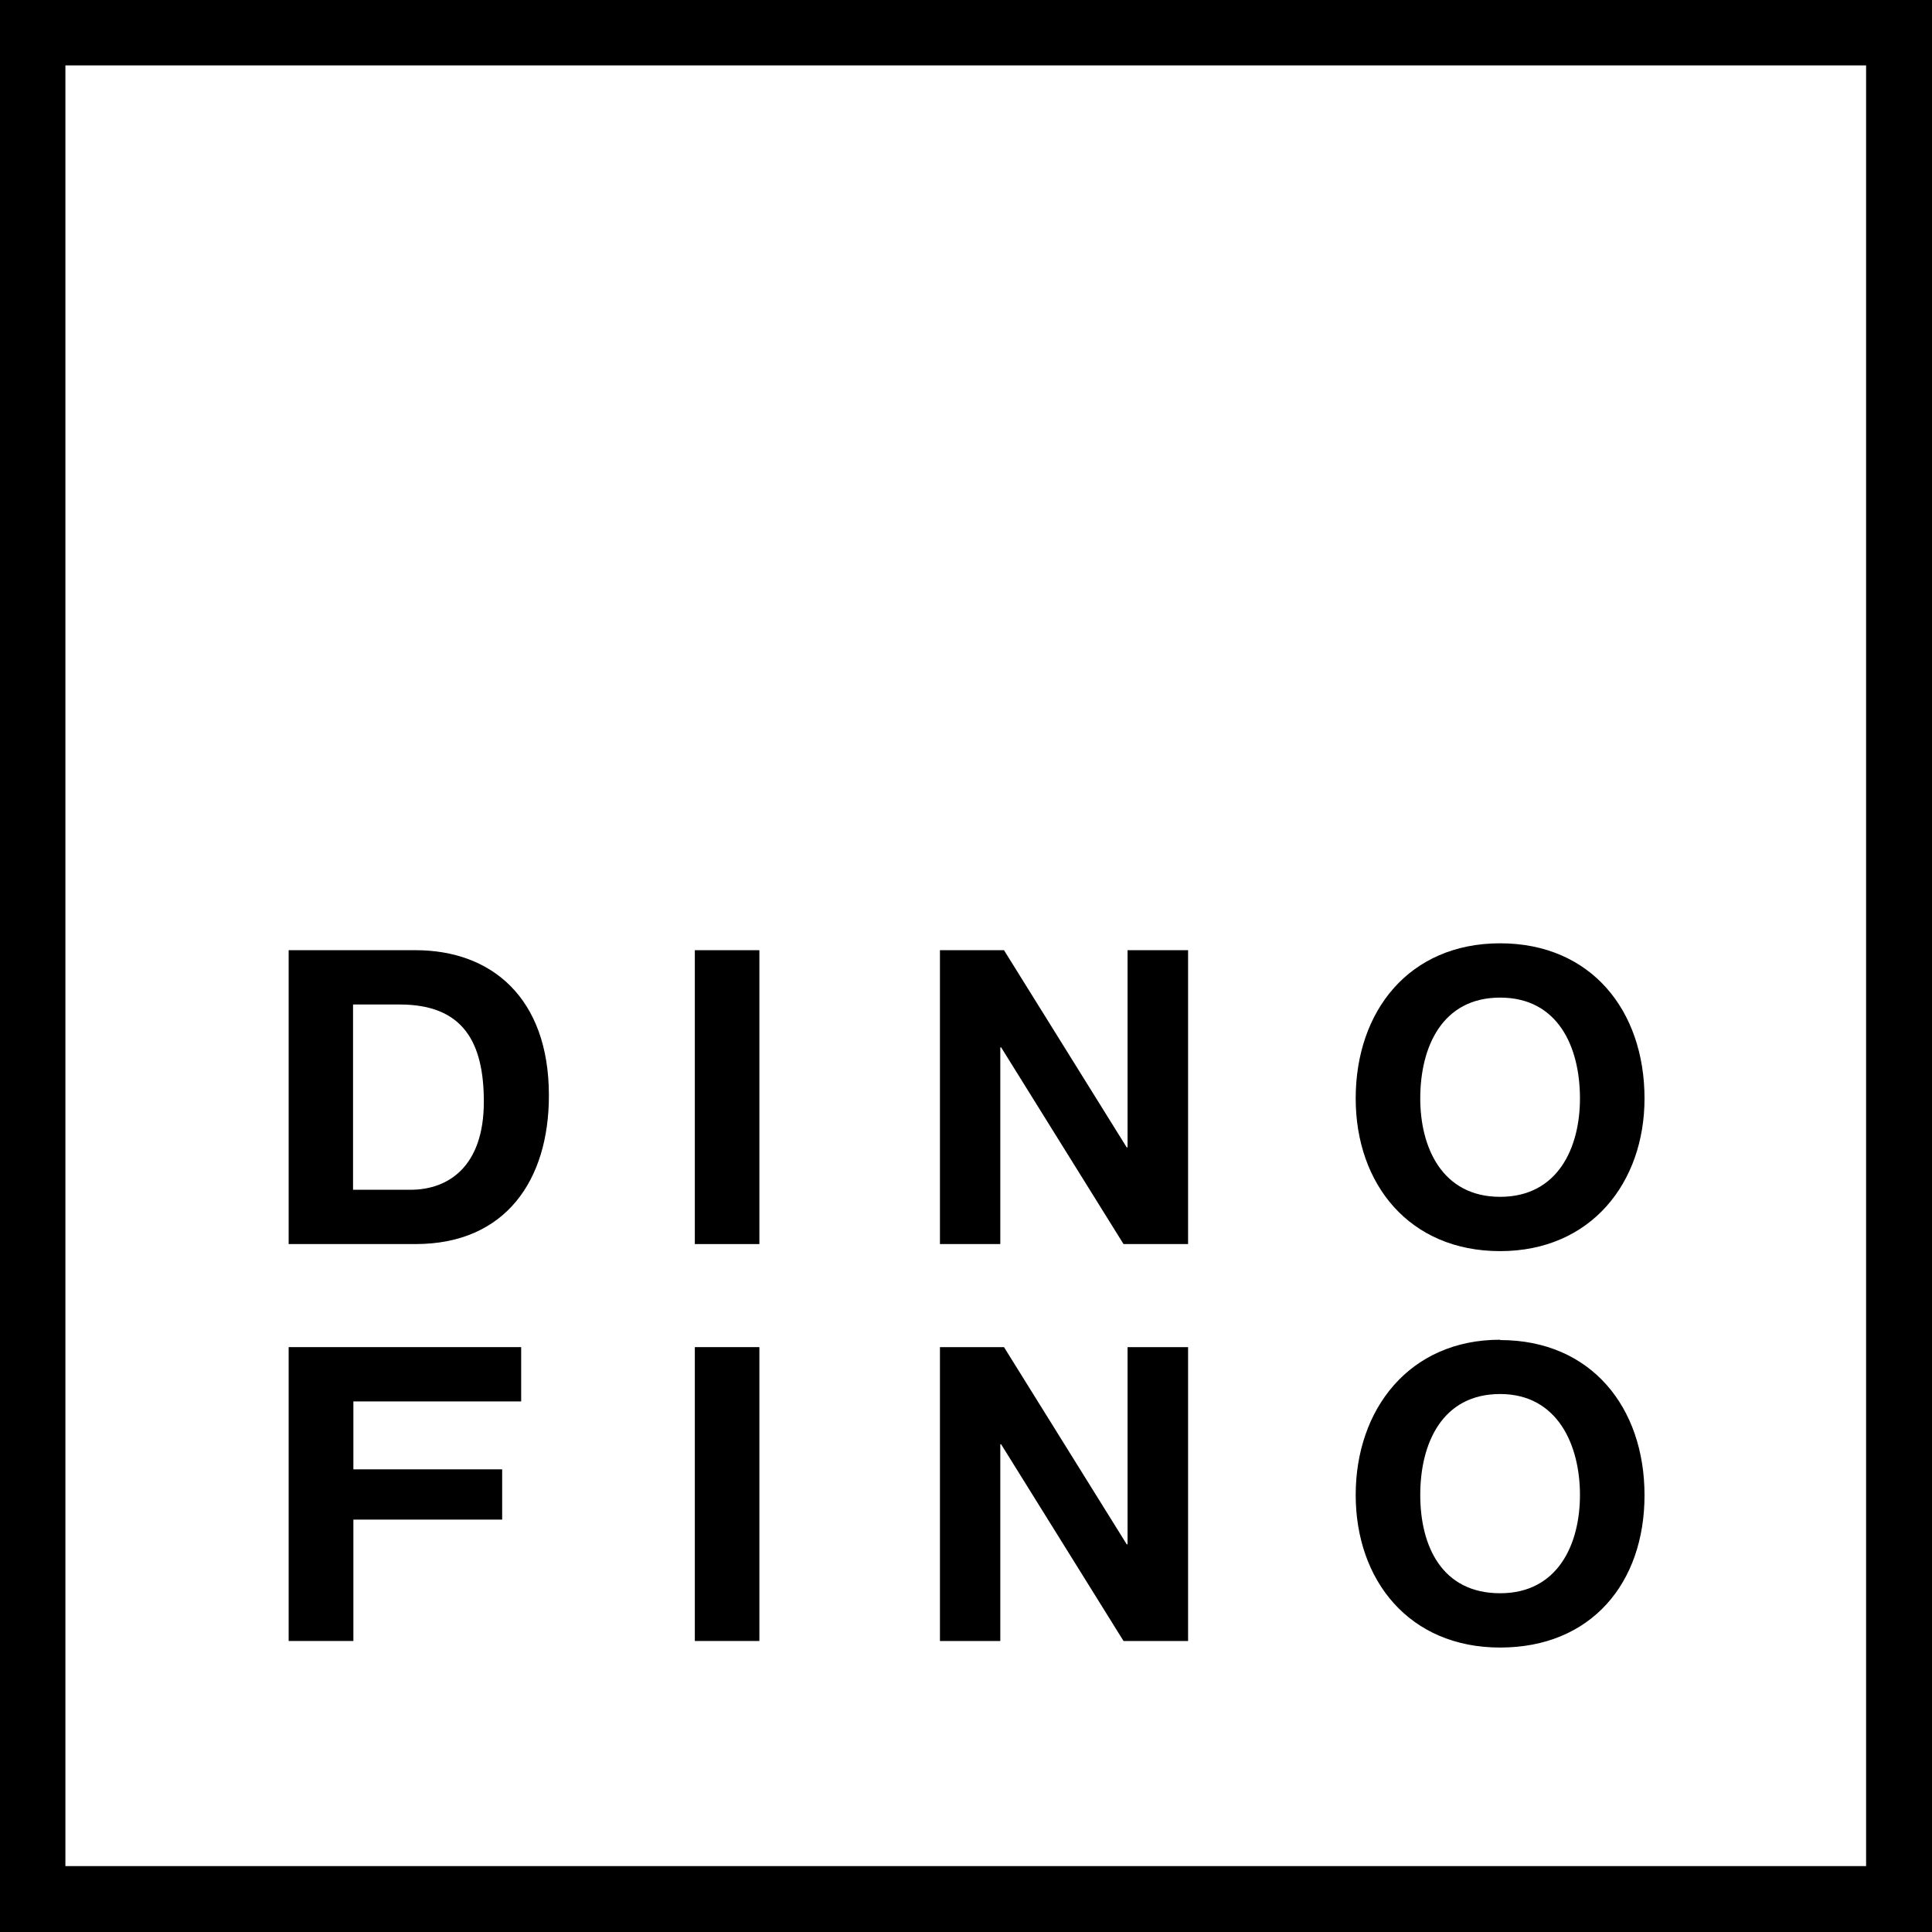
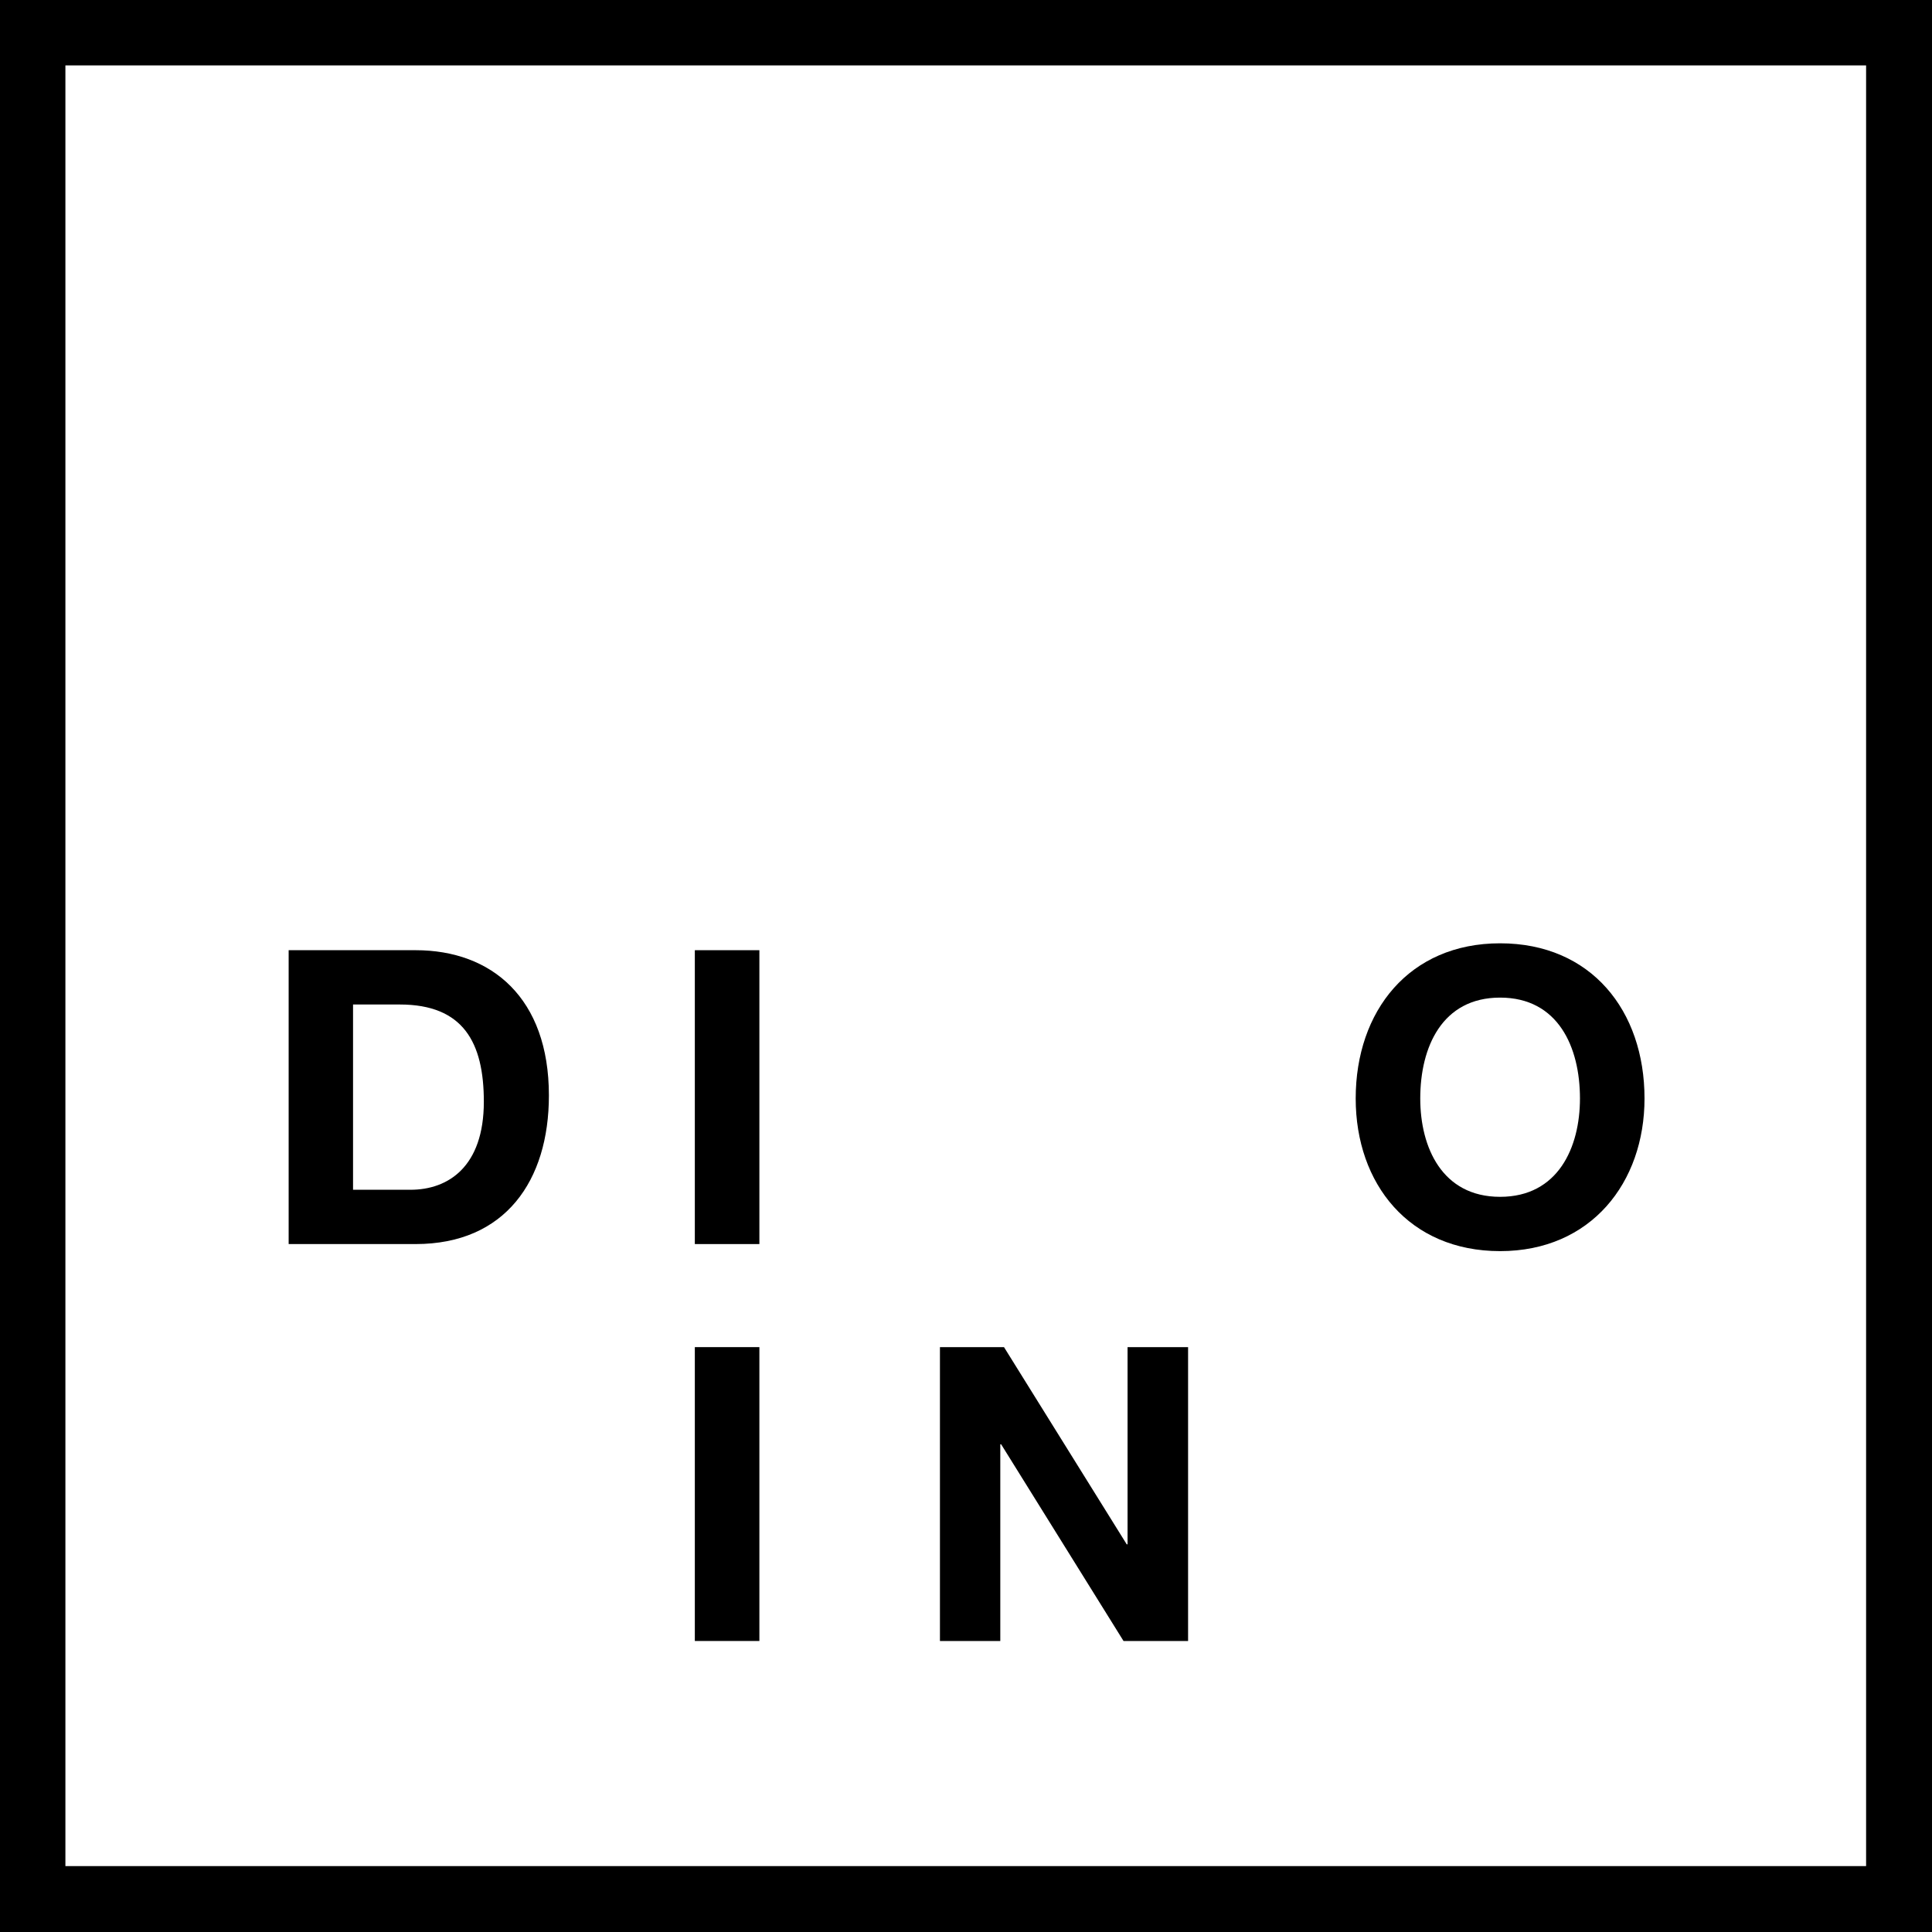
<svg xmlns="http://www.w3.org/2000/svg" viewBox="0 0 114.92 114.92">
  <title>Asset 17</title>
  <g id="Layer_2" data-name="Layer 2">
    <g id="Layer_1-2" data-name="Layer 1">
      <path d="M114.92,114.92H0V0H114.92ZM3.89,111H111V3.89H3.89Z" />
-       <path d="M89.23,79.71c5.41,0,8.59,4,8.59,9.23S94.64,98,89.23,98s-8.59-4-8.59-9.08,3.18-9.23,8.59-9.23m0,15.08c3.45,0,4.75-2.93,4.75-5.85s-1.3-6-4.75-6-4.75,2.94-4.75,6,1.3,5.85,4.75,5.85" />
      <path d="M89.23,56.11c5.41,0,8.59,4,8.59,9.23,0,5-3.18,9.08-8.59,9.08s-8.59-4-8.59-9.08c0-5.2,3.18-9.23,8.59-9.23m0,15.08c3.45,0,4.75-2.94,4.75-5.85,0-3.06-1.3-6-4.75-6s-4.75,2.94-4.75,6c0,2.91,1.3,5.85,4.75,5.85" />
      <path d="M17.17,56.52h7.55c4.52,0,7.93,2.84,7.93,8.64,0,5.07-2.6,8.84-7.93,8.84H17.17ZM21,70.77h3.42c2.24,0,4.36-1.37,4.36-5.24,0-3.52-1.22-5.78-5-5.78H21Z" />
      <rect x="41.33" y="56.52" width="3.84" height="17.48" />
-       <polygon points="55.91 56.52 59.72 56.52 67.02 68.25 67.07 68.25 67.07 56.52 70.67 56.52 70.67 74 66.83 74 59.55 62.3 59.5 62.3 59.5 74 55.91 74 55.91 56.52" />
-       <polygon points="17.17 80.13 31 80.13 31 83.36 21.02 83.36 21.02 87.4 29.87 87.4 29.87 90.39 21.02 90.39 21.02 97.61 17.17 97.61 17.17 80.13" />
      <rect x="41.33" y="80.13" width="3.84" height="17.48" />
      <polygon points="55.91 80.13 59.72 80.13 67.02 91.86 67.07 91.86 67.07 80.13 70.67 80.13 70.67 97.61 66.83 97.61 59.55 85.91 59.5 85.91 59.5 97.61 55.91 97.61 55.91 80.13" />
    </g>
  </g>
</svg>